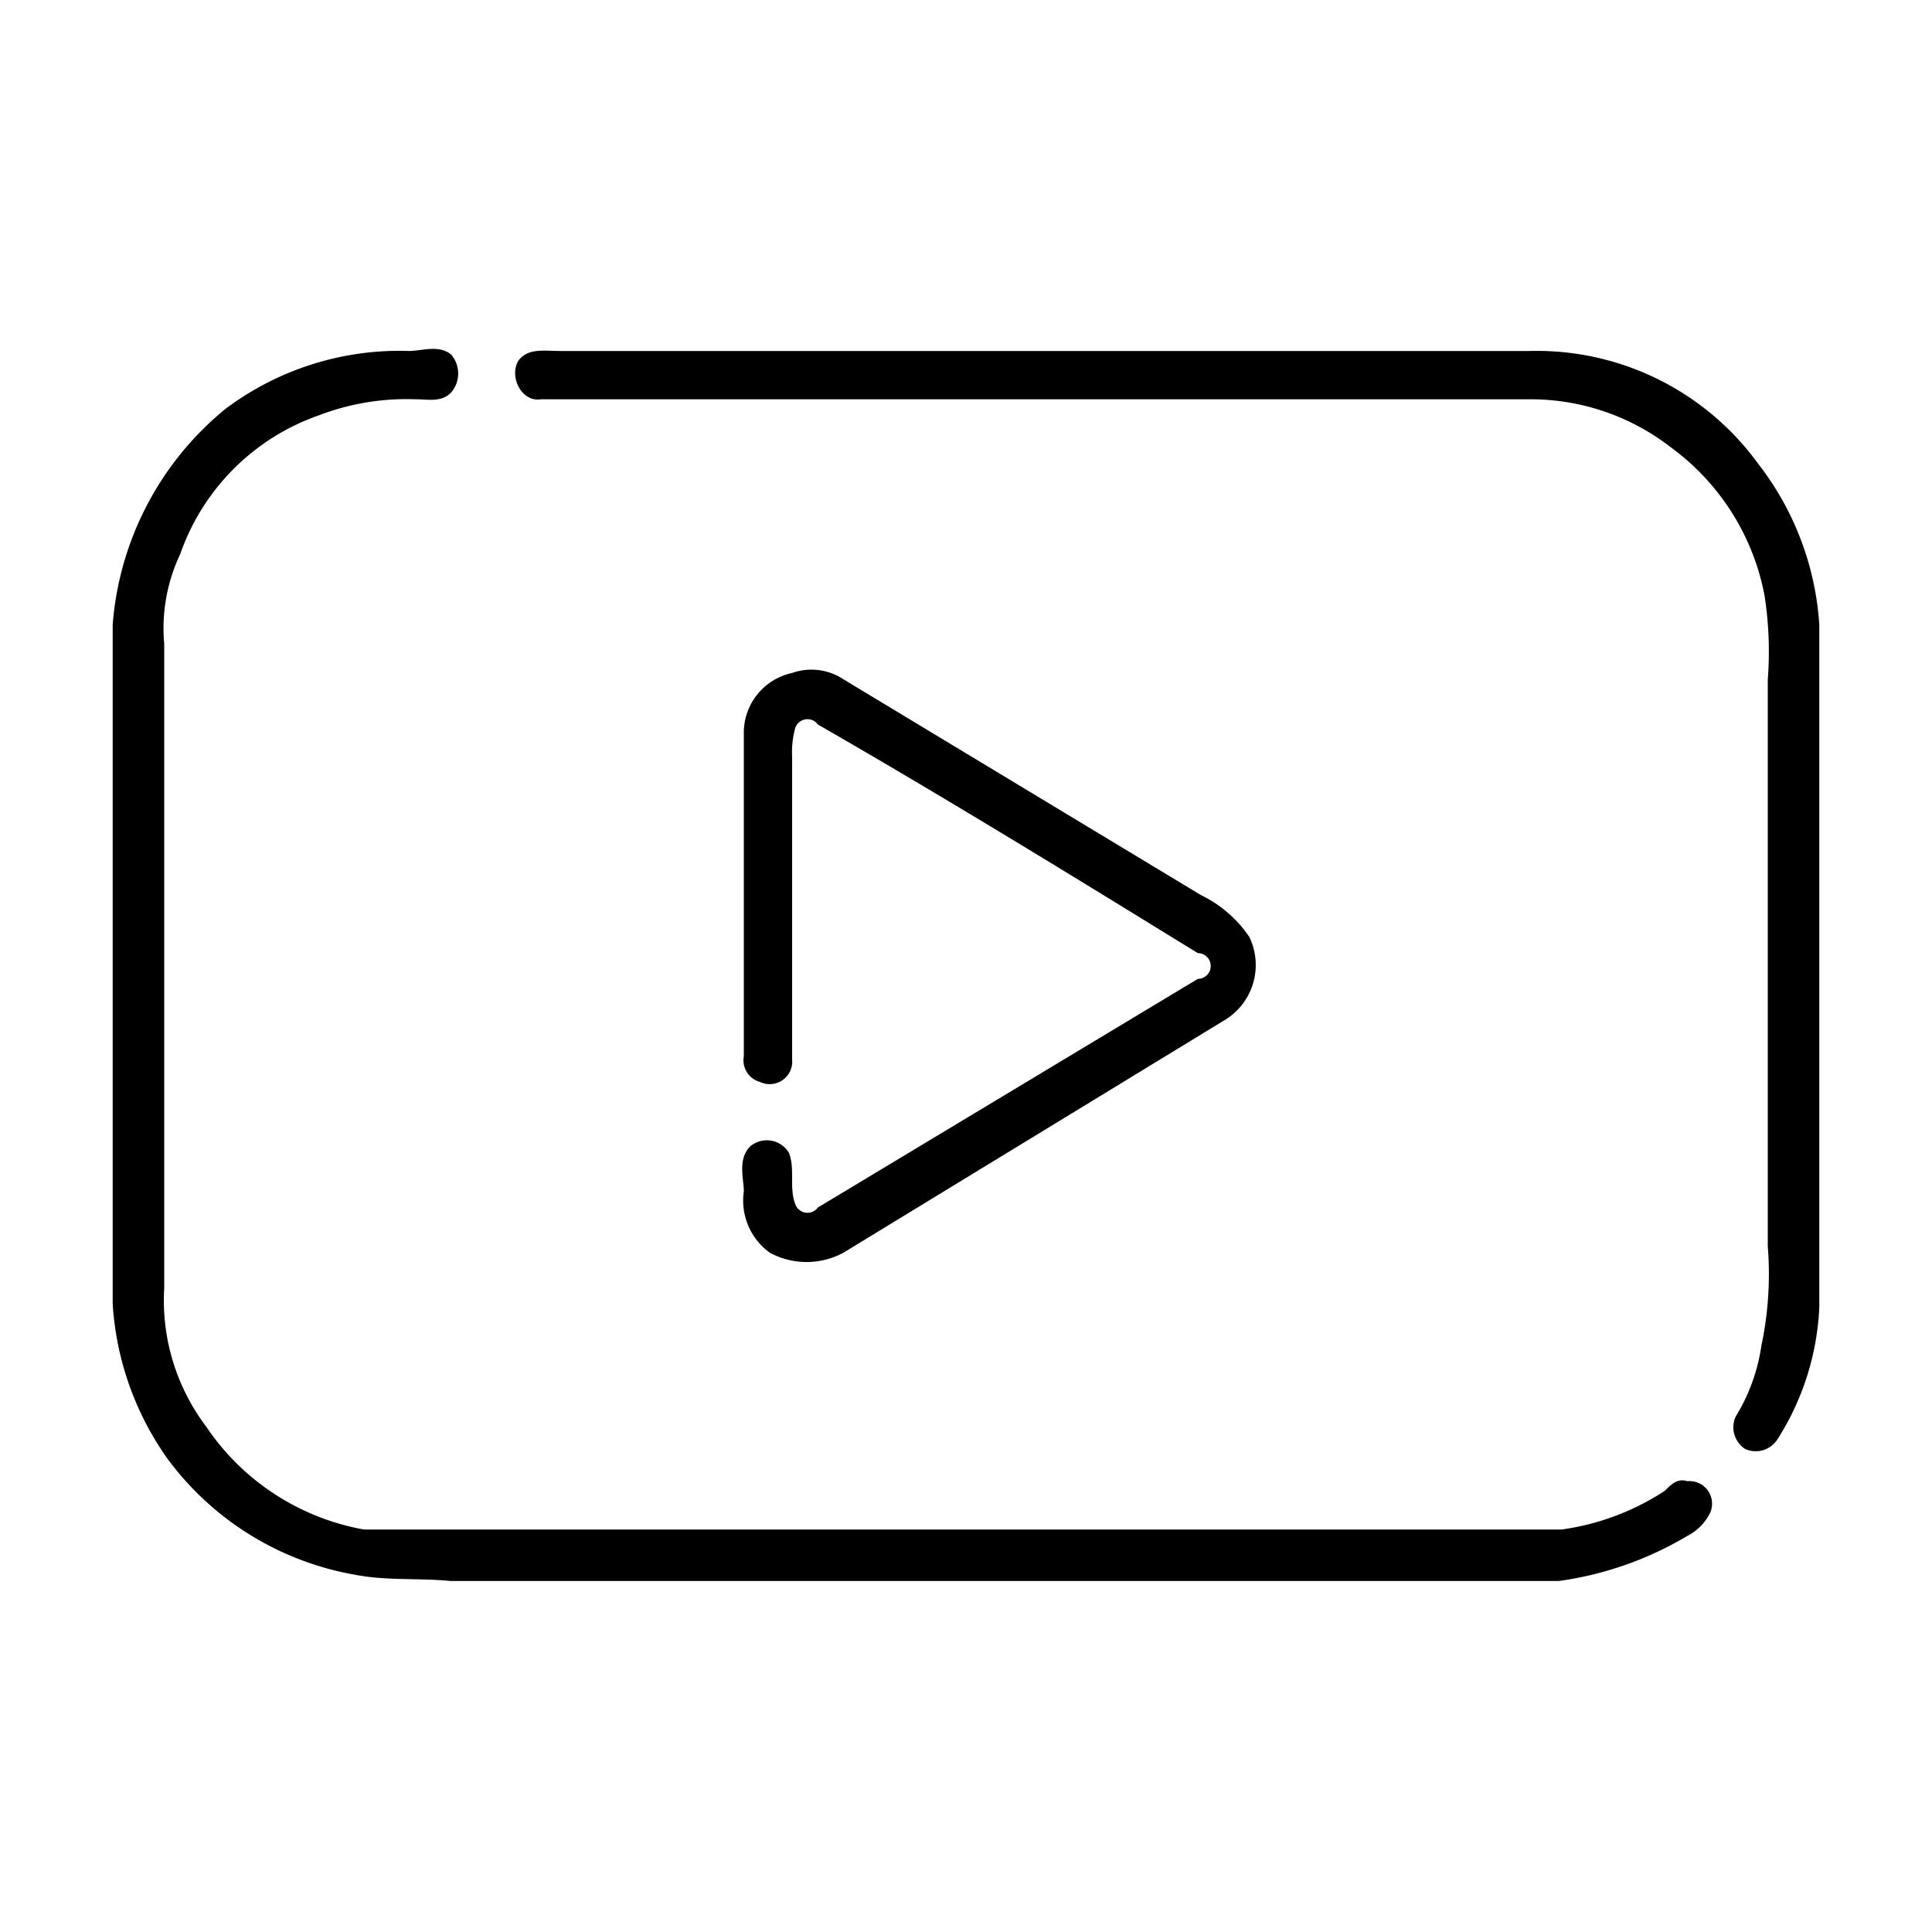
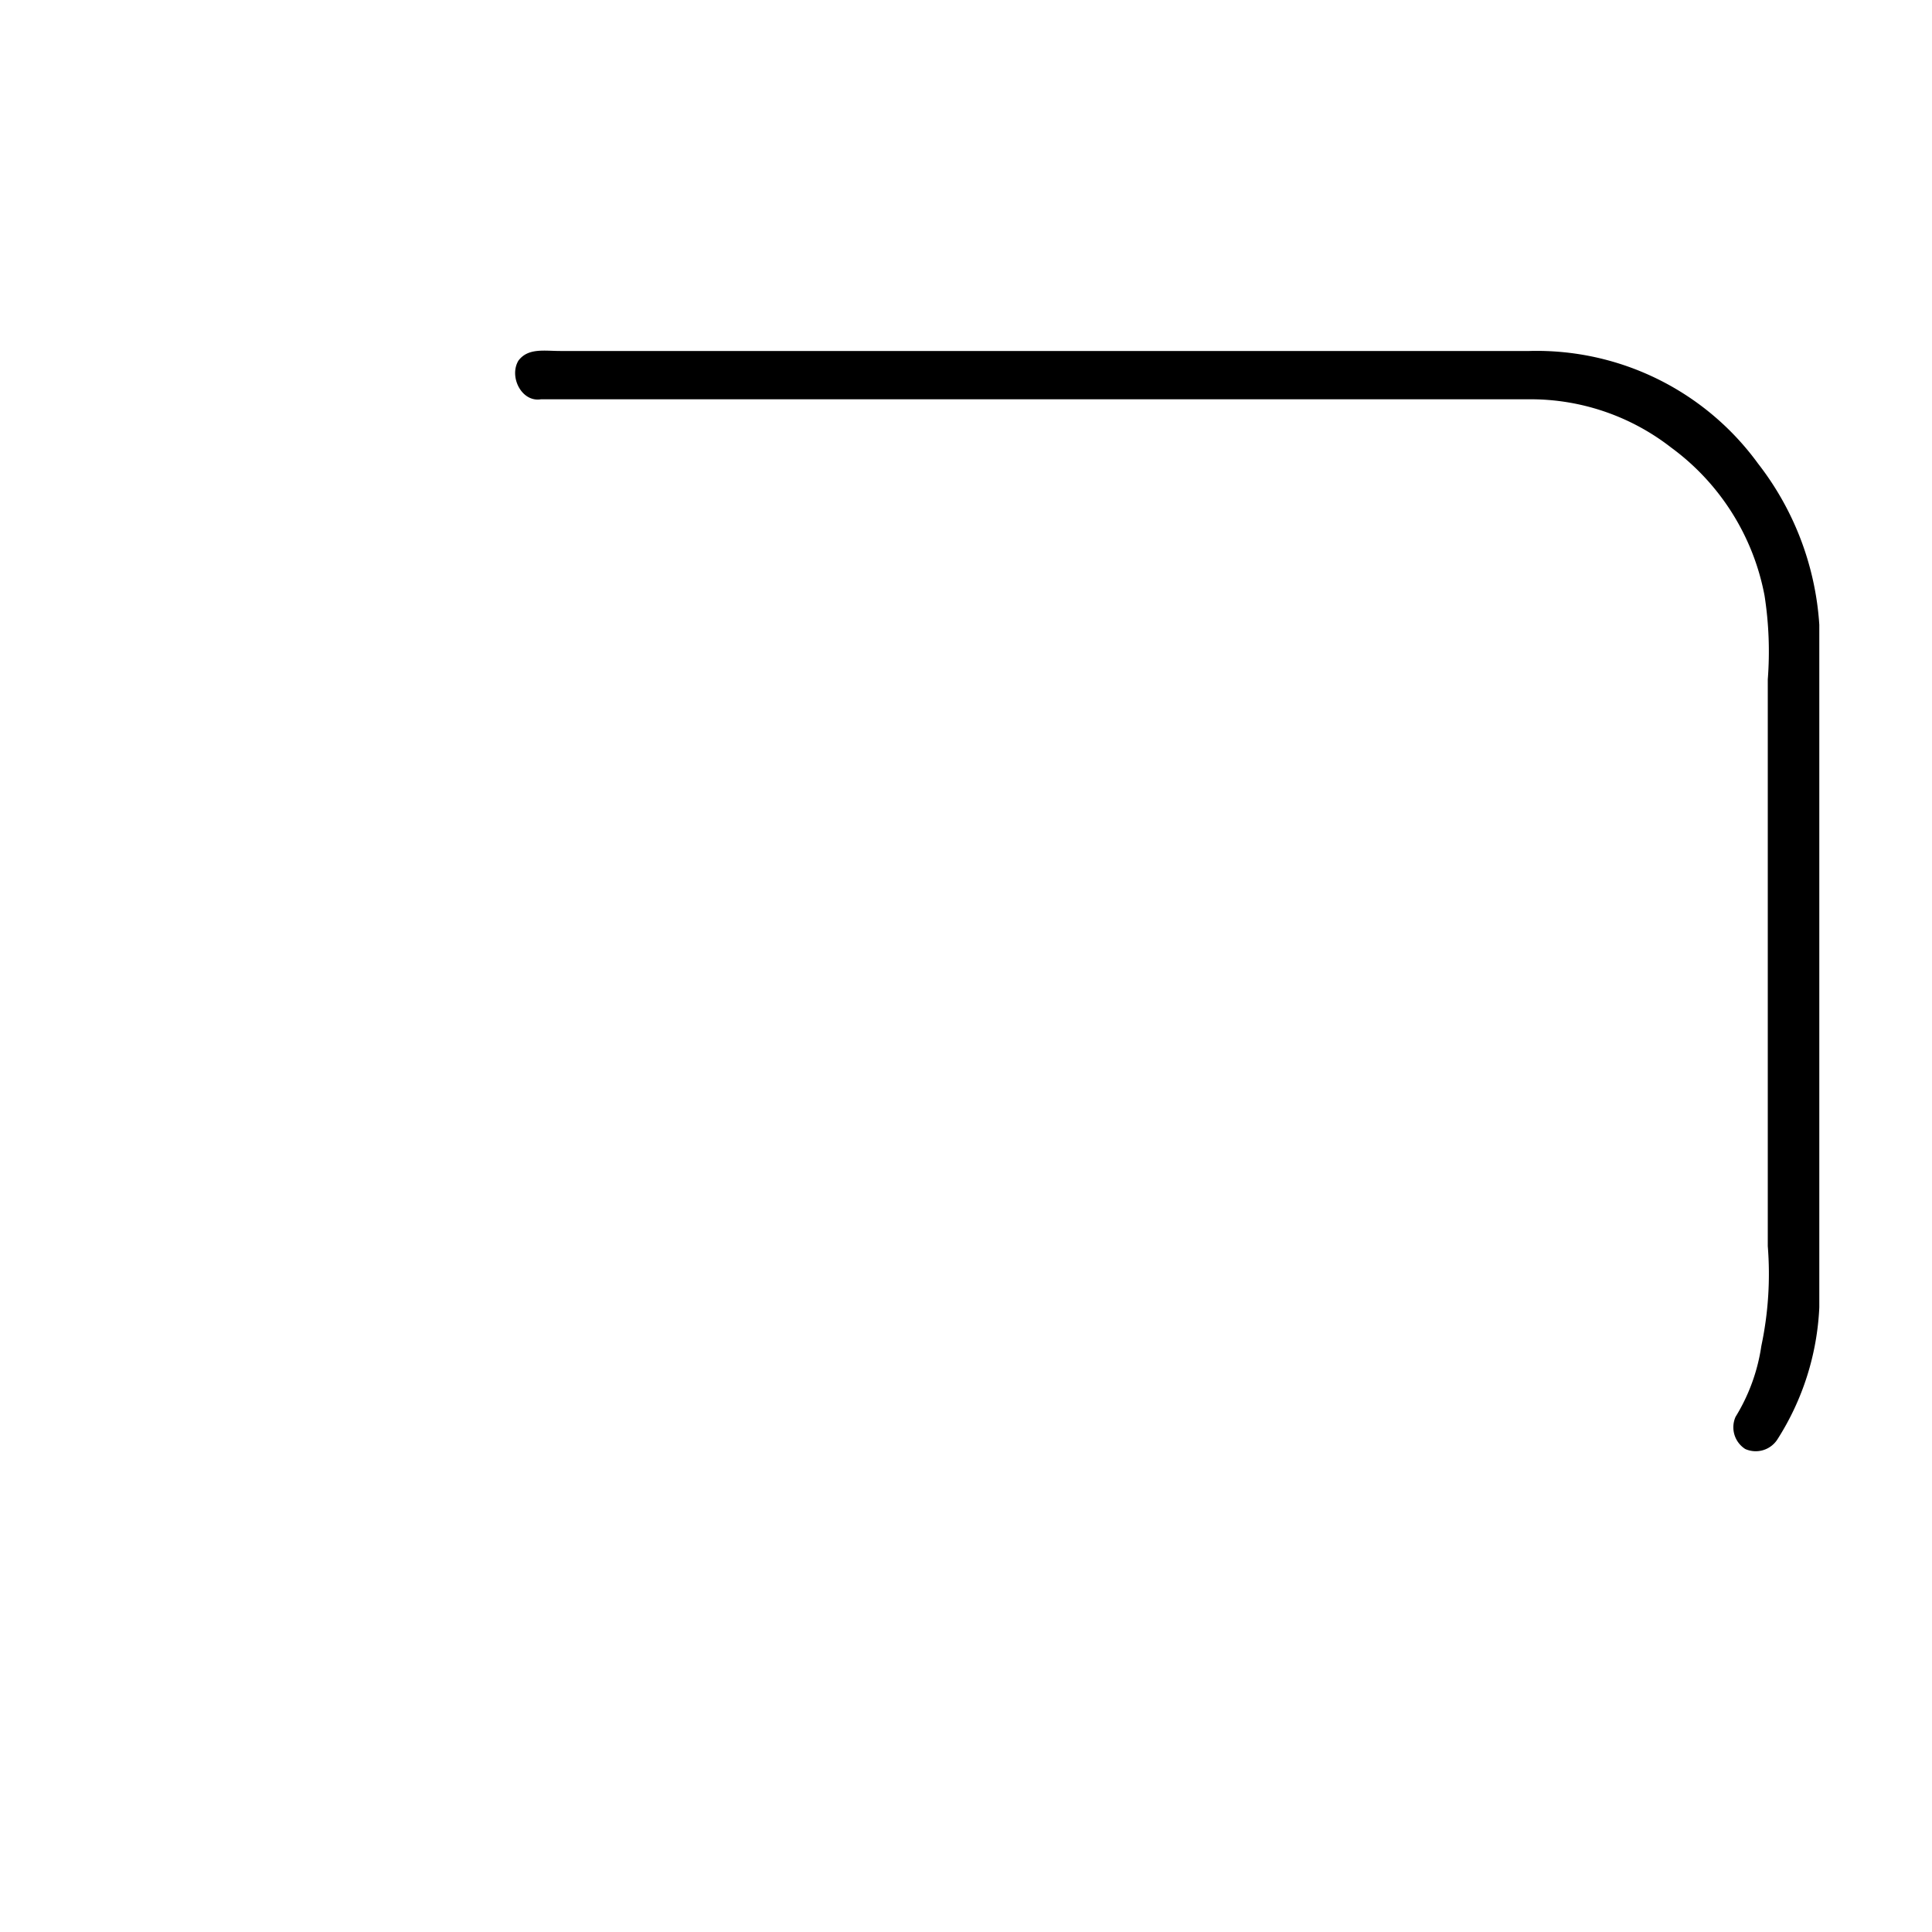
<svg xmlns="http://www.w3.org/2000/svg" id="Layer_3" data-name="Layer 3" viewBox="0 0 60 60">
-   <path d="M7,12.7a9,9,0,0,1,5.7-1.8c.4,0,.9-.2,1.3.1a.9.9,0,0,1,0,1.2c-.3.3-.7.2-1.1.2a7.6,7.6,0,0,0-3,.5,7,7,0,0,0-4.3,4.3A5.4,5.4,0,0,0,5.1,20V40a6.5,6.5,0,0,0,1.3,4.3,7.5,7.5,0,0,0,4.9,3.2H48.5a7.8,7.8,0,0,0,3.2-1.2c.2-.2.4-.4.7-.3a.7.7,0,0,1,.7,1,1.6,1.6,0,0,1-.7.7,10.6,10.6,0,0,1-4,1.4H14c-1-.1-2,0-3-.2a9.2,9.2,0,0,1-5.8-3.6,9.3,9.3,0,0,1-1.7-4.8V19.4A9.6,9.6,0,0,1,7,12.7Z" />
  <path d="M16.1,11.2c.3-.4.8-.3,1.3-.3H47.5a8.5,8.5,0,0,1,7.1,3.5,9.1,9.1,0,0,1,1.9,5V40.6a8.3,8.3,0,0,1-1.3,4.1.8.8,0,0,1-1,.3.8.8,0,0,1-.3-1,5.8,5.8,0,0,0,.8-2.2,10.8,10.8,0,0,0,.2-3.1V21.1a11.3,11.3,0,0,0-.1-2.6,7.4,7.4,0,0,0-2.9-4.6,7.1,7.1,0,0,0-4.4-1.5H16.8C16.2,12.5,15.8,11.7,16.1,11.2Z" />
-   <path d="M24.6,20.9a1.8,1.8,0,0,1,1.6.2l11.1,6.7a3.8,3.8,0,0,1,1.5,1.3,2,2,0,0,1-.8,2.6L26.2,38.9a2.4,2.4,0,0,1-2.3,0,2,2,0,0,1-.8-1.9c0-.4-.2-1,.2-1.4a.8.8,0,0,1,1.2.2c.2.5,0,1.1.2,1.6a.4.4,0,0,0,.7.1l11.8-7.1a.4.4,0,0,0,0-.8c-3.9-2.4-7.8-4.8-11.8-7.1a.4.4,0,0,0-.7.1,2.8,2.8,0,0,0-.1.9v9.4a.7.7,0,0,1-1,.7.7.7,0,0,1-.5-.8v-10A1.9,1.9,0,0,1,24.6,20.9Z" />
</svg>